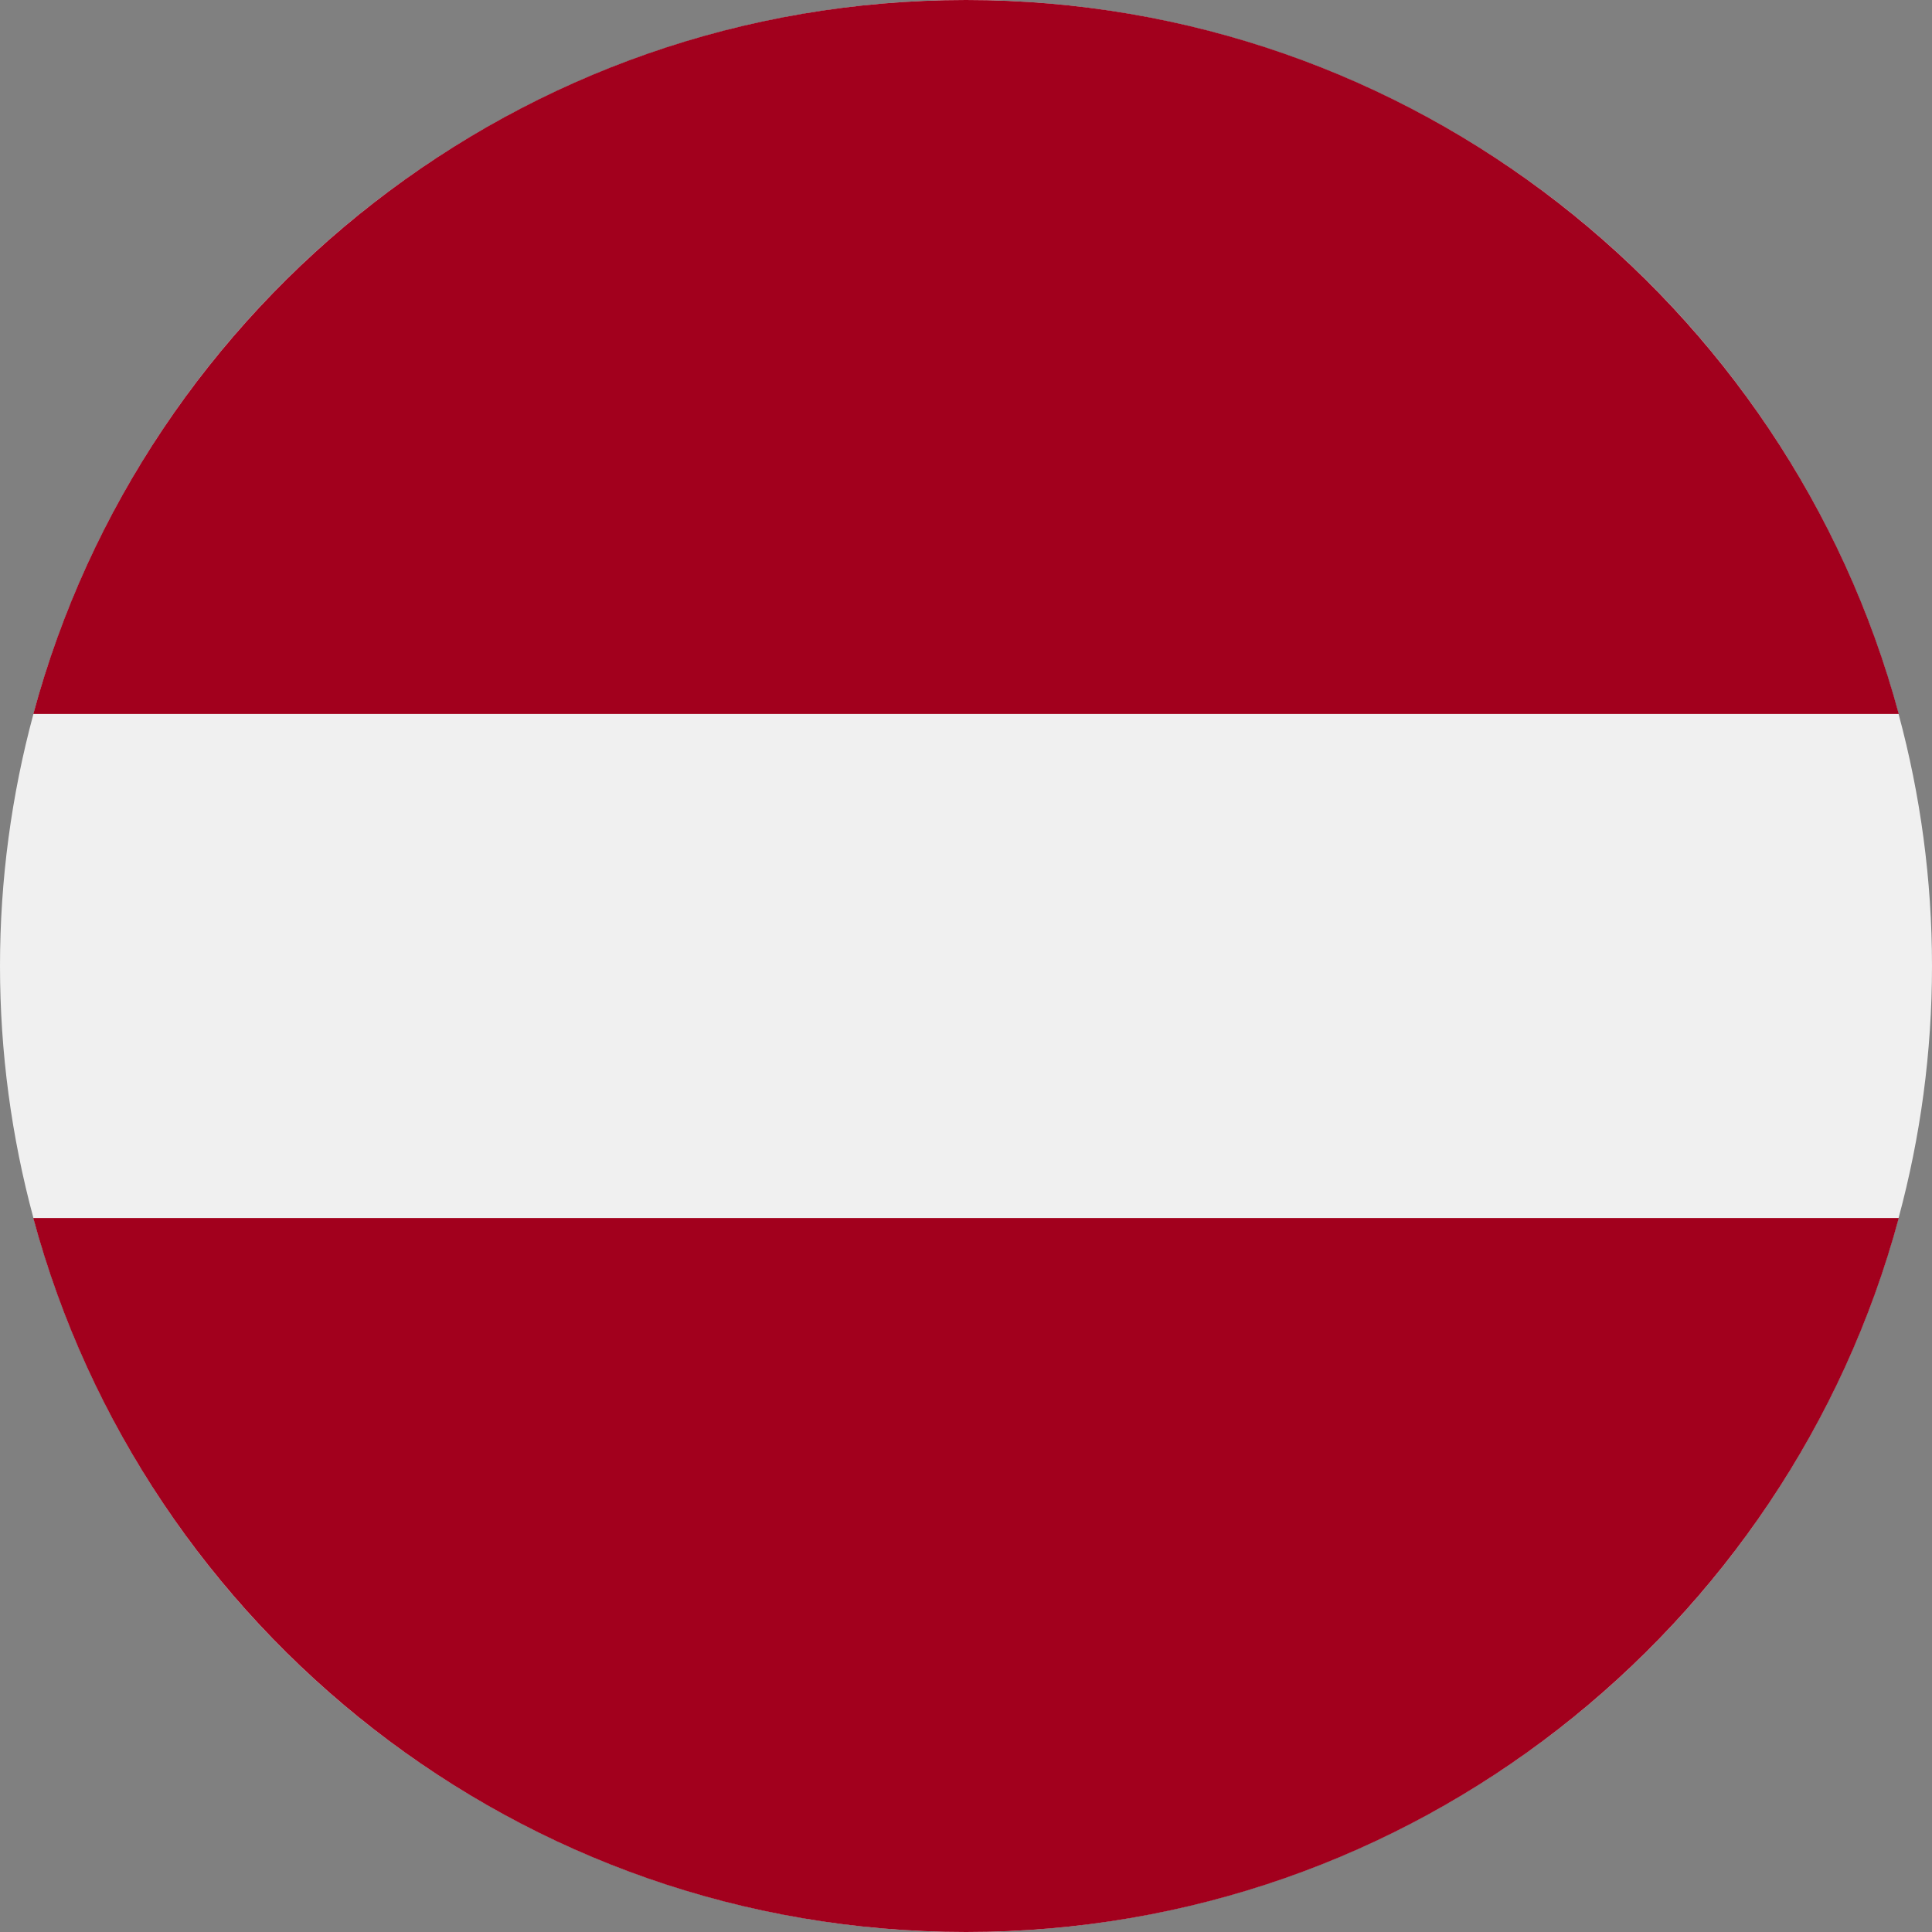
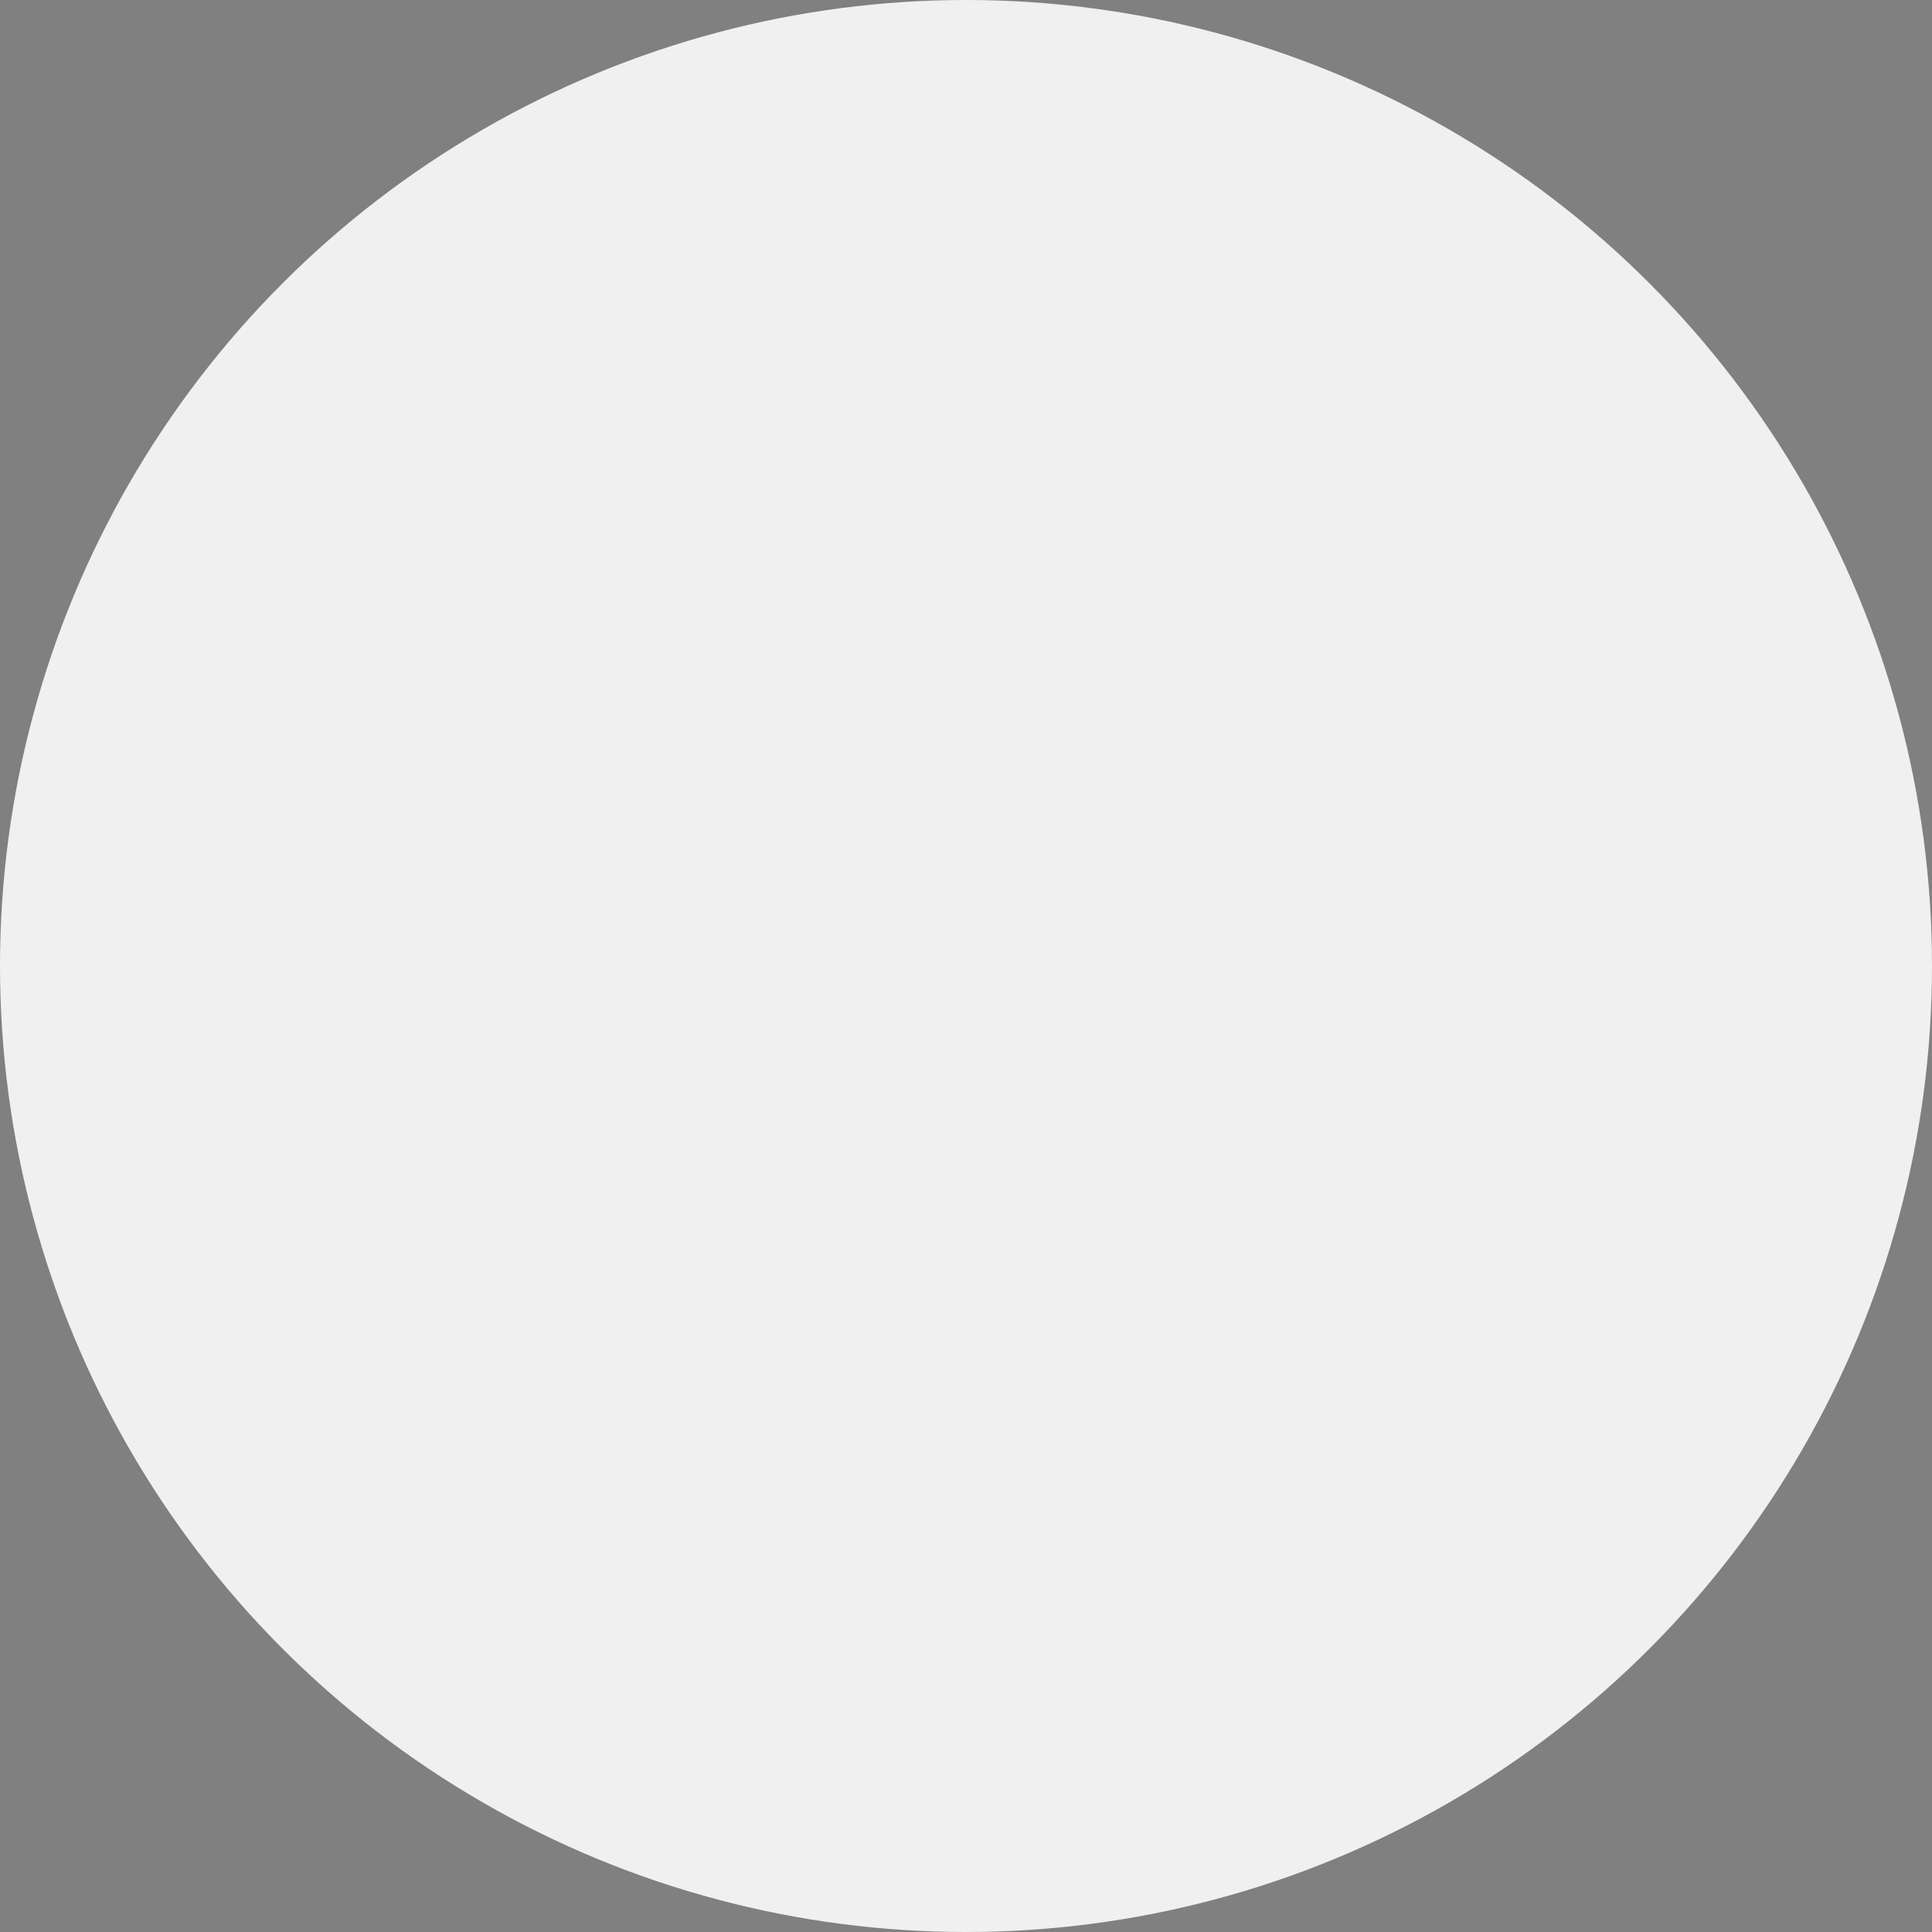
<svg xmlns="http://www.w3.org/2000/svg" width="36" height="36" viewBox="0 0 36 36">
  <rect x="0" y="0" width="36" height="36" fill="#808080" stroke="none" />
  <g fill="none" fill-rule="evenodd">
    <g fill-rule="nonzero">
      <g>
        <g transform="translate(-695 -1459) translate(695 1403) translate(0 56)">
          <circle cx="18" cy="18" r="18" fill="#F0F0F0" />
          <g fill="#A2001D">
-             <path d="M17.438 0C9.12 0 2.123 5.64.058 13.304h34.76C32.751 5.641 25.753 0 17.437 0zM17.438 36c8.316 0 15.314-5.64 17.38-13.304H.057C2.123 30.359 9.12 36 17.438 36z" transform="translate(.563)" />
-           </g>
+             </g>
        </g>
      </g>
    </g>
  </g>
</svg>